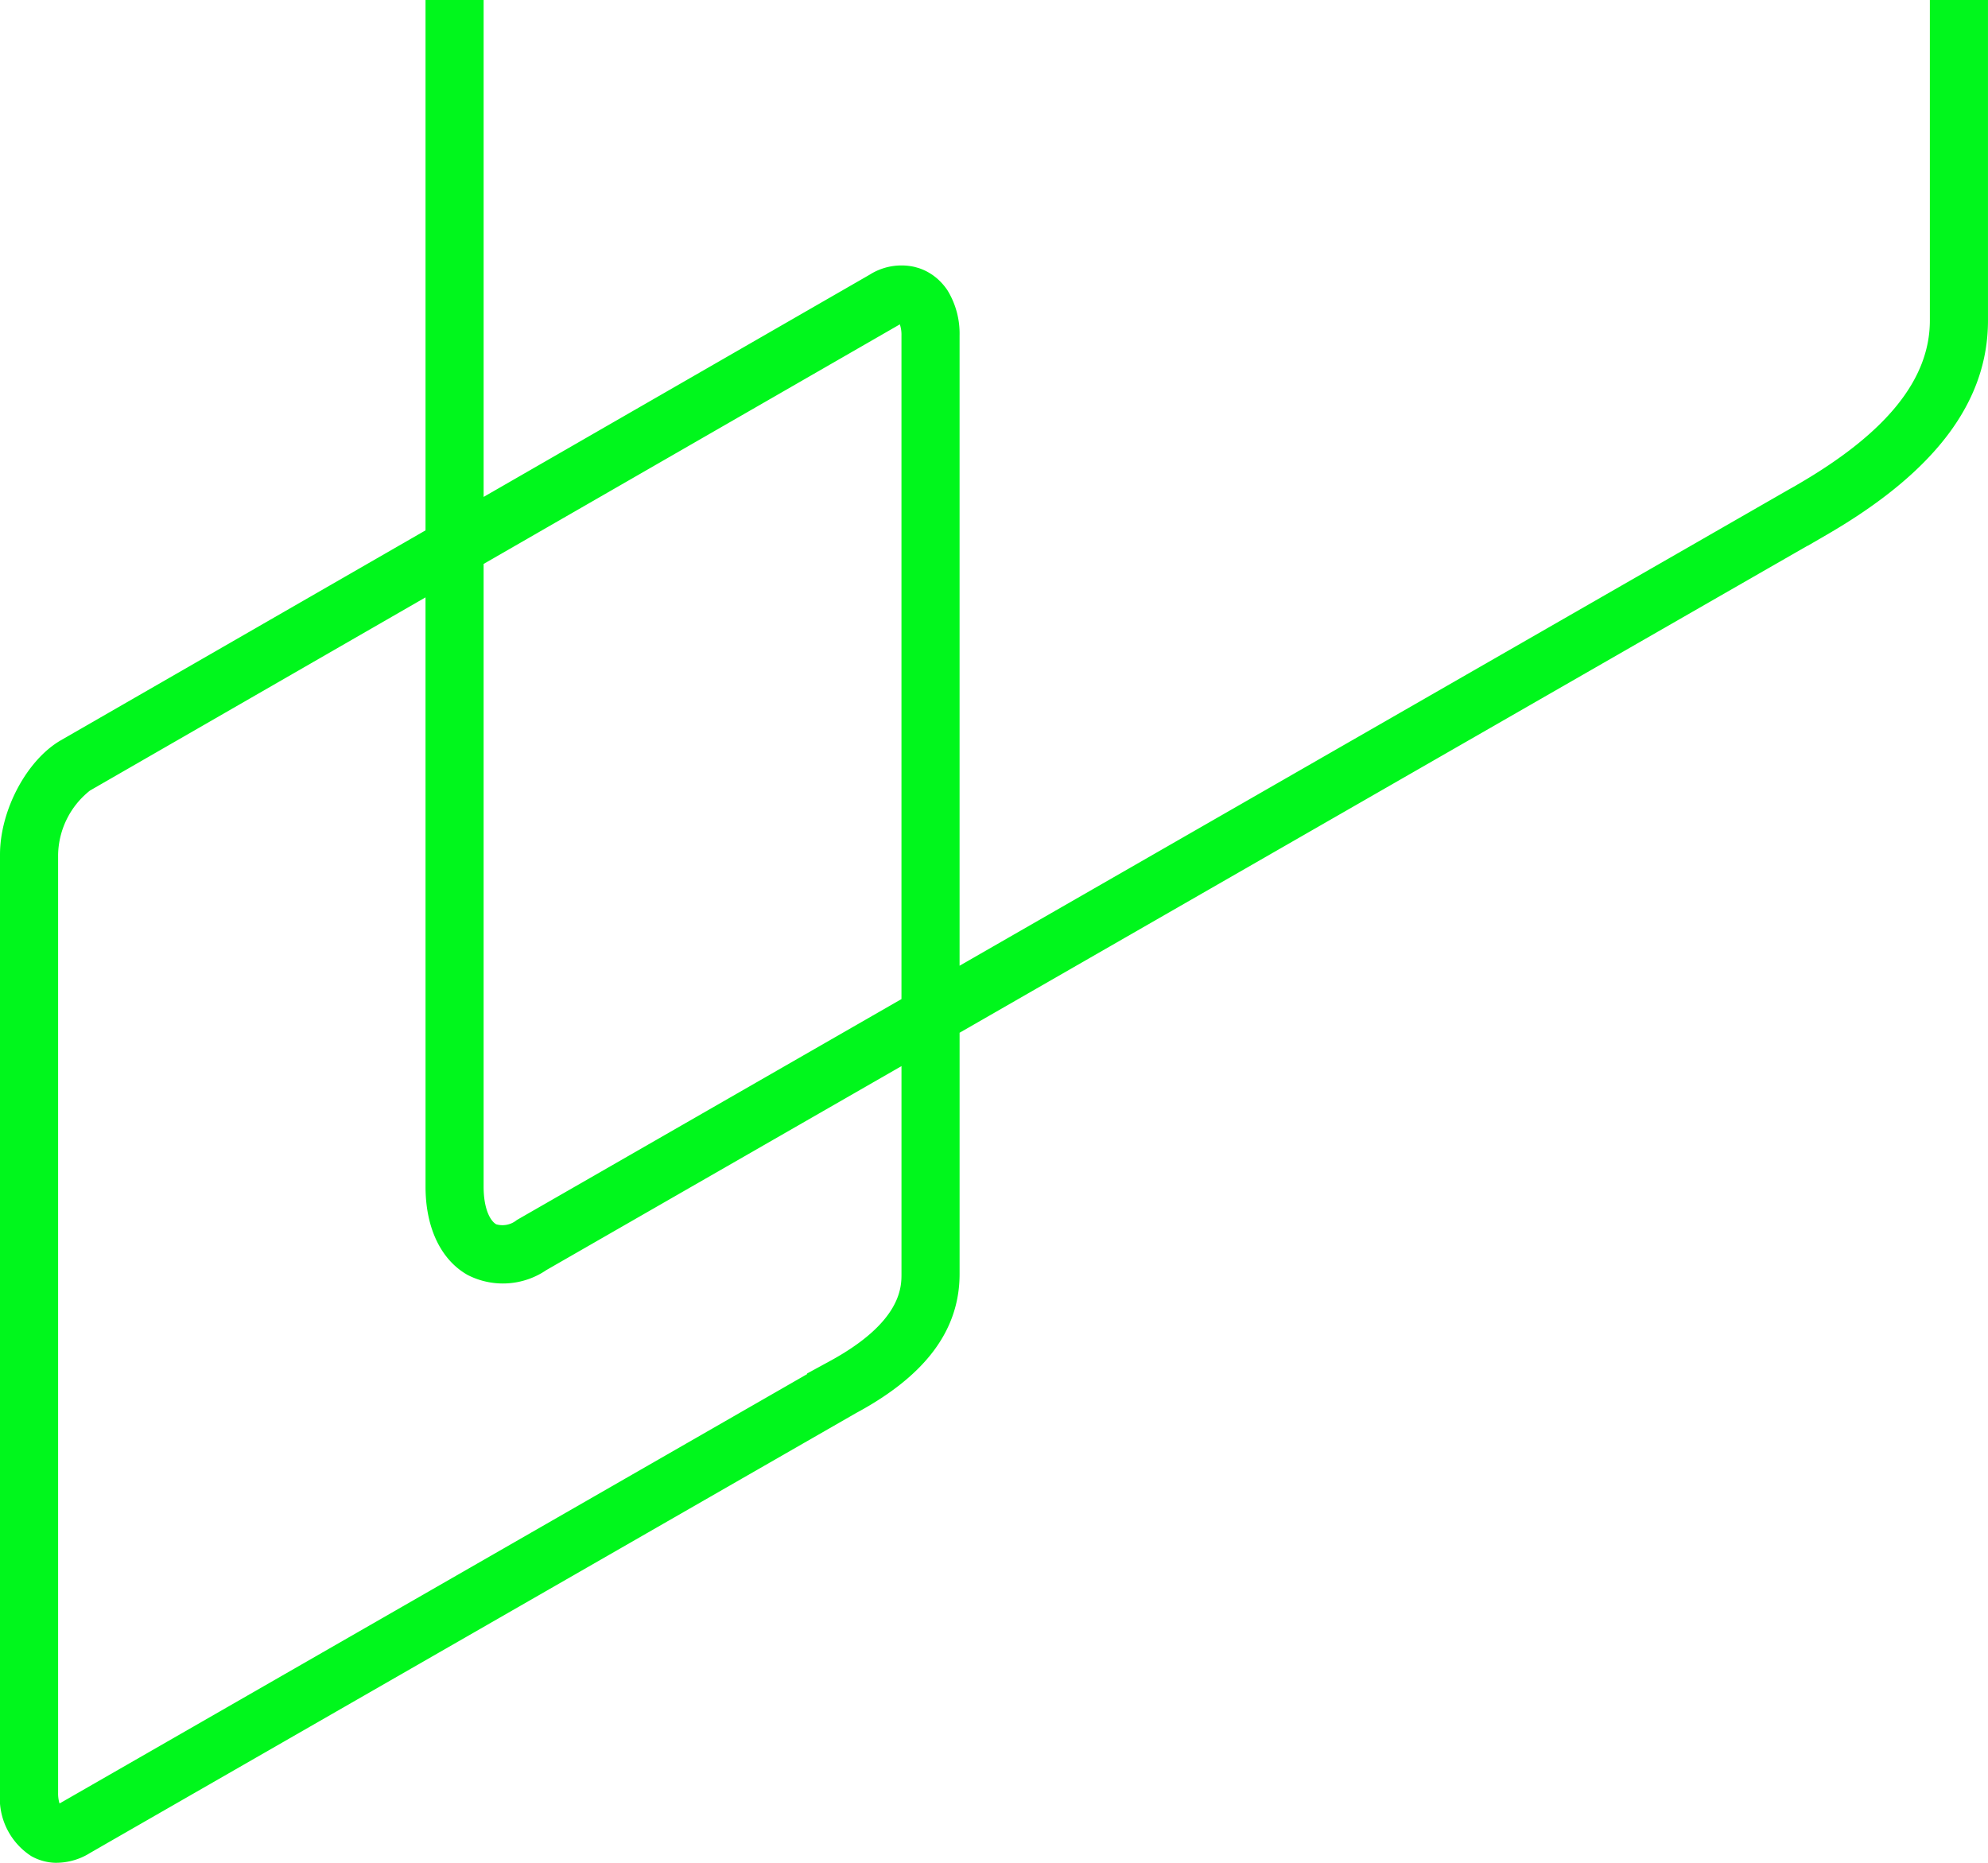
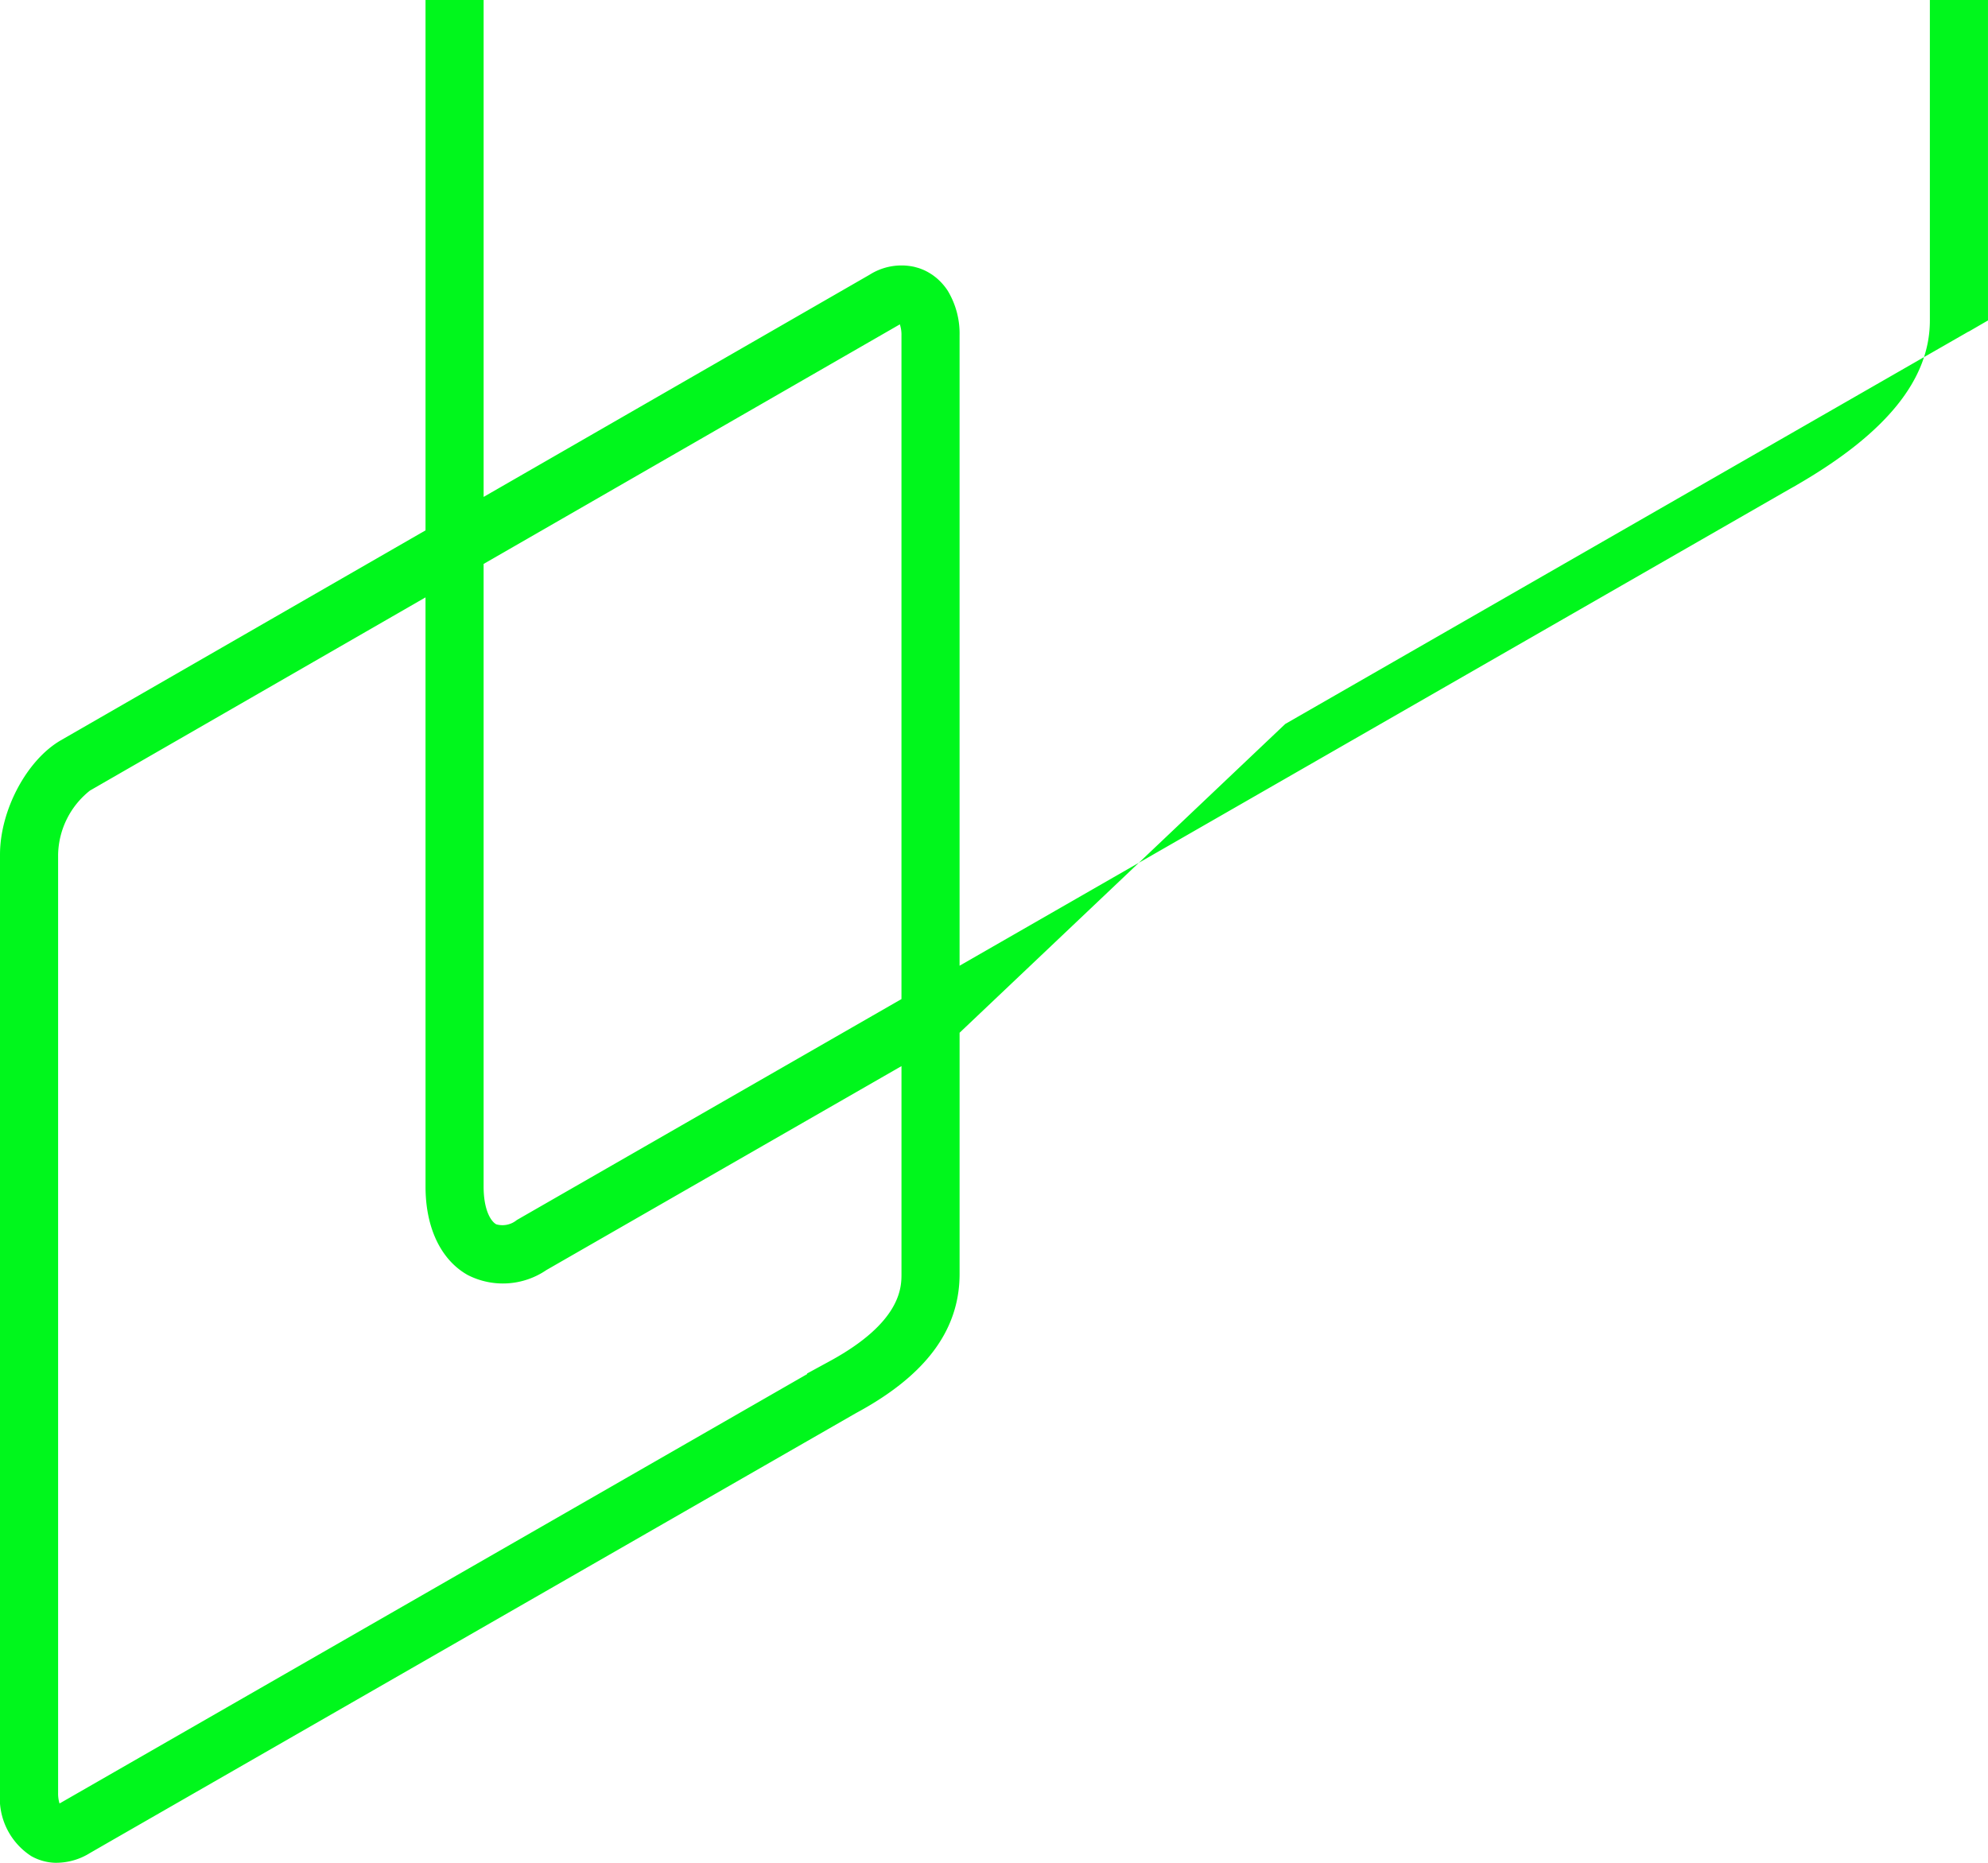
<svg xmlns="http://www.w3.org/2000/svg" width="155.319" height="145.55" viewBox="0 0 155.319 145.55">
-   <path id="Caminho_878" data-name="Caminho 878" d="M396.765,155.757a4.052,4.052,0,0,1-2.011-.523,5.375,5.375,0,0,1-2.443-4.931V76.983c0-3.467,2.089-7.393,4.757-8.936l28.488-16.4V10.207h4.54V49.033l30.161-17.364a4.646,4.646,0,0,1,3.5-.609l.317.088c.094.03.184.064.274.1a3.932,3.932,0,0,1,.45.214c.163.094.246.146.328.2l.082.057c.107.079.16.12.215.164.03.024.088.072.144.122a4.606,4.606,0,0,1,.761.875l.075.123a6.471,6.471,0,0,1,.878,3.418V85.664l64.375-36.973c.374-.214.648-.371.868-.491l.248-.148c6.943-4.028,10.316-8.218,10.316-12.808V10.207h4.541V35.244c0,6.35-4.115,11.824-12.579,16.735l-1.523.883-.007-.007c-6.185,3.549-30.289,17.394-53.375,30.655L467.282,90.9v18.846c0,4.373-2.634,7.922-8.05,10.849-.366.206-21.7,12.461-58.509,33.6l-1.388.8a4.99,4.99,0,0,1-2.57.759m28.79-98.871L399.337,71.979a6.548,6.548,0,0,0-2.486,5V150.3a2.655,2.655,0,0,0,.111.822l.059-.034,58.358-33.52-.023-.037,1.716-.935c5.67-3.063,5.67-5.817,5.67-6.854V93.507L435,109.442a6.029,6.029,0,0,1-6.143.39c-2.1-1.177-3.3-3.694-3.3-6.905Zm4.54-2.614v48.654c0,1.766.532,2.691.986,2.945a1.76,1.76,0,0,0,1.608-.335l30.052-17.264V36.426a2.581,2.581,0,0,0-.126-.875l-.061.035Z" transform="translate(-392.311 -10.207)" fill="#00f71c" />
+   <path id="Caminho_878" data-name="Caminho 878" d="M396.765,155.757a4.052,4.052,0,0,1-2.011-.523,5.375,5.375,0,0,1-2.443-4.931V76.983c0-3.467,2.089-7.393,4.757-8.936l28.488-16.4V10.207h4.54V49.033l30.161-17.364a4.646,4.646,0,0,1,3.5-.609l.317.088c.094.03.184.064.274.1a3.932,3.932,0,0,1,.45.214c.163.094.246.146.328.2l.082.057c.107.079.16.12.215.164.03.024.088.072.144.122a4.606,4.606,0,0,1,.761.875l.075.123a6.471,6.471,0,0,1,.878,3.418V85.664l64.375-36.973c.374-.214.648-.371.868-.491l.248-.148c6.943-4.028,10.316-8.218,10.316-12.808V10.207h4.541V35.244l-1.523.883-.007-.007c-6.185,3.549-30.289,17.394-53.375,30.655L467.282,90.9v18.846c0,4.373-2.634,7.922-8.05,10.849-.366.206-21.7,12.461-58.509,33.6l-1.388.8a4.99,4.99,0,0,1-2.57.759m28.79-98.871L399.337,71.979a6.548,6.548,0,0,0-2.486,5V150.3a2.655,2.655,0,0,0,.111.822l.059-.034,58.358-33.52-.023-.037,1.716-.935c5.67-3.063,5.67-5.817,5.67-6.854V93.507L435,109.442a6.029,6.029,0,0,1-6.143.39c-2.1-1.177-3.3-3.694-3.3-6.905Zm4.54-2.614v48.654c0,1.766.532,2.691.986,2.945a1.76,1.76,0,0,0,1.608-.335l30.052-17.264V36.426a2.581,2.581,0,0,0-.126-.875l-.061.035Z" transform="translate(-392.311 -10.207)" fill="#00f71c" />
</svg>